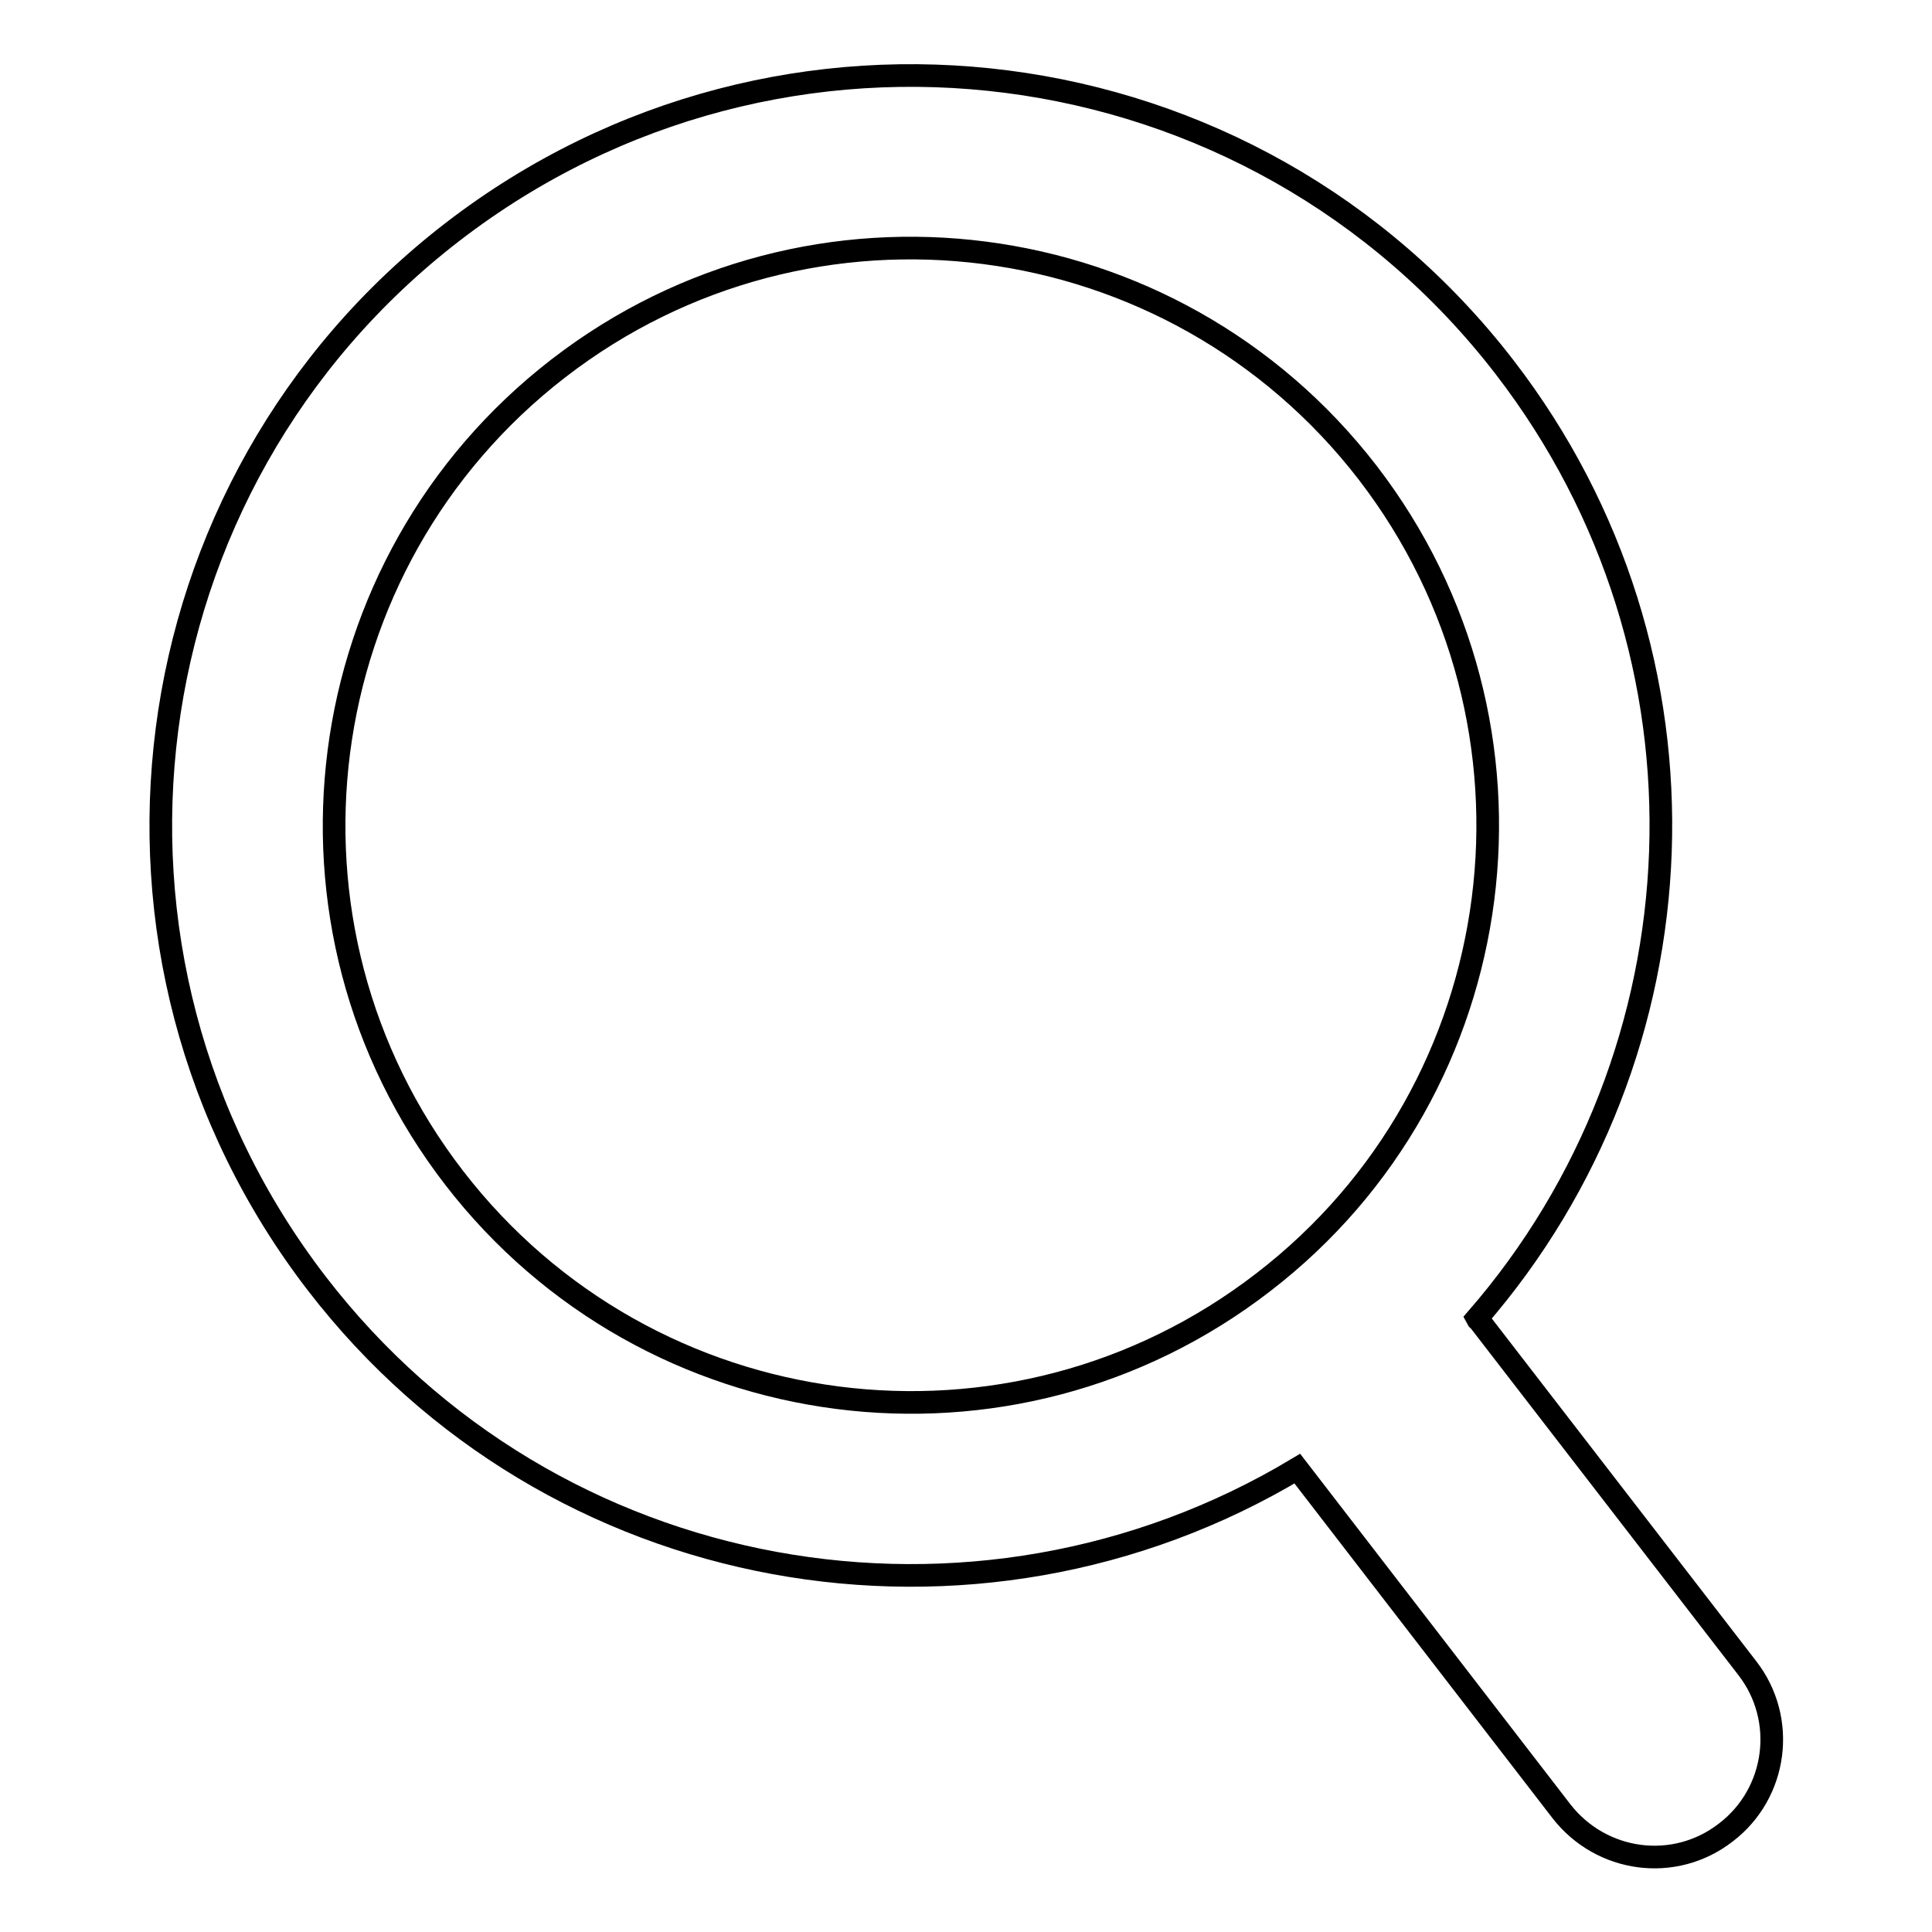
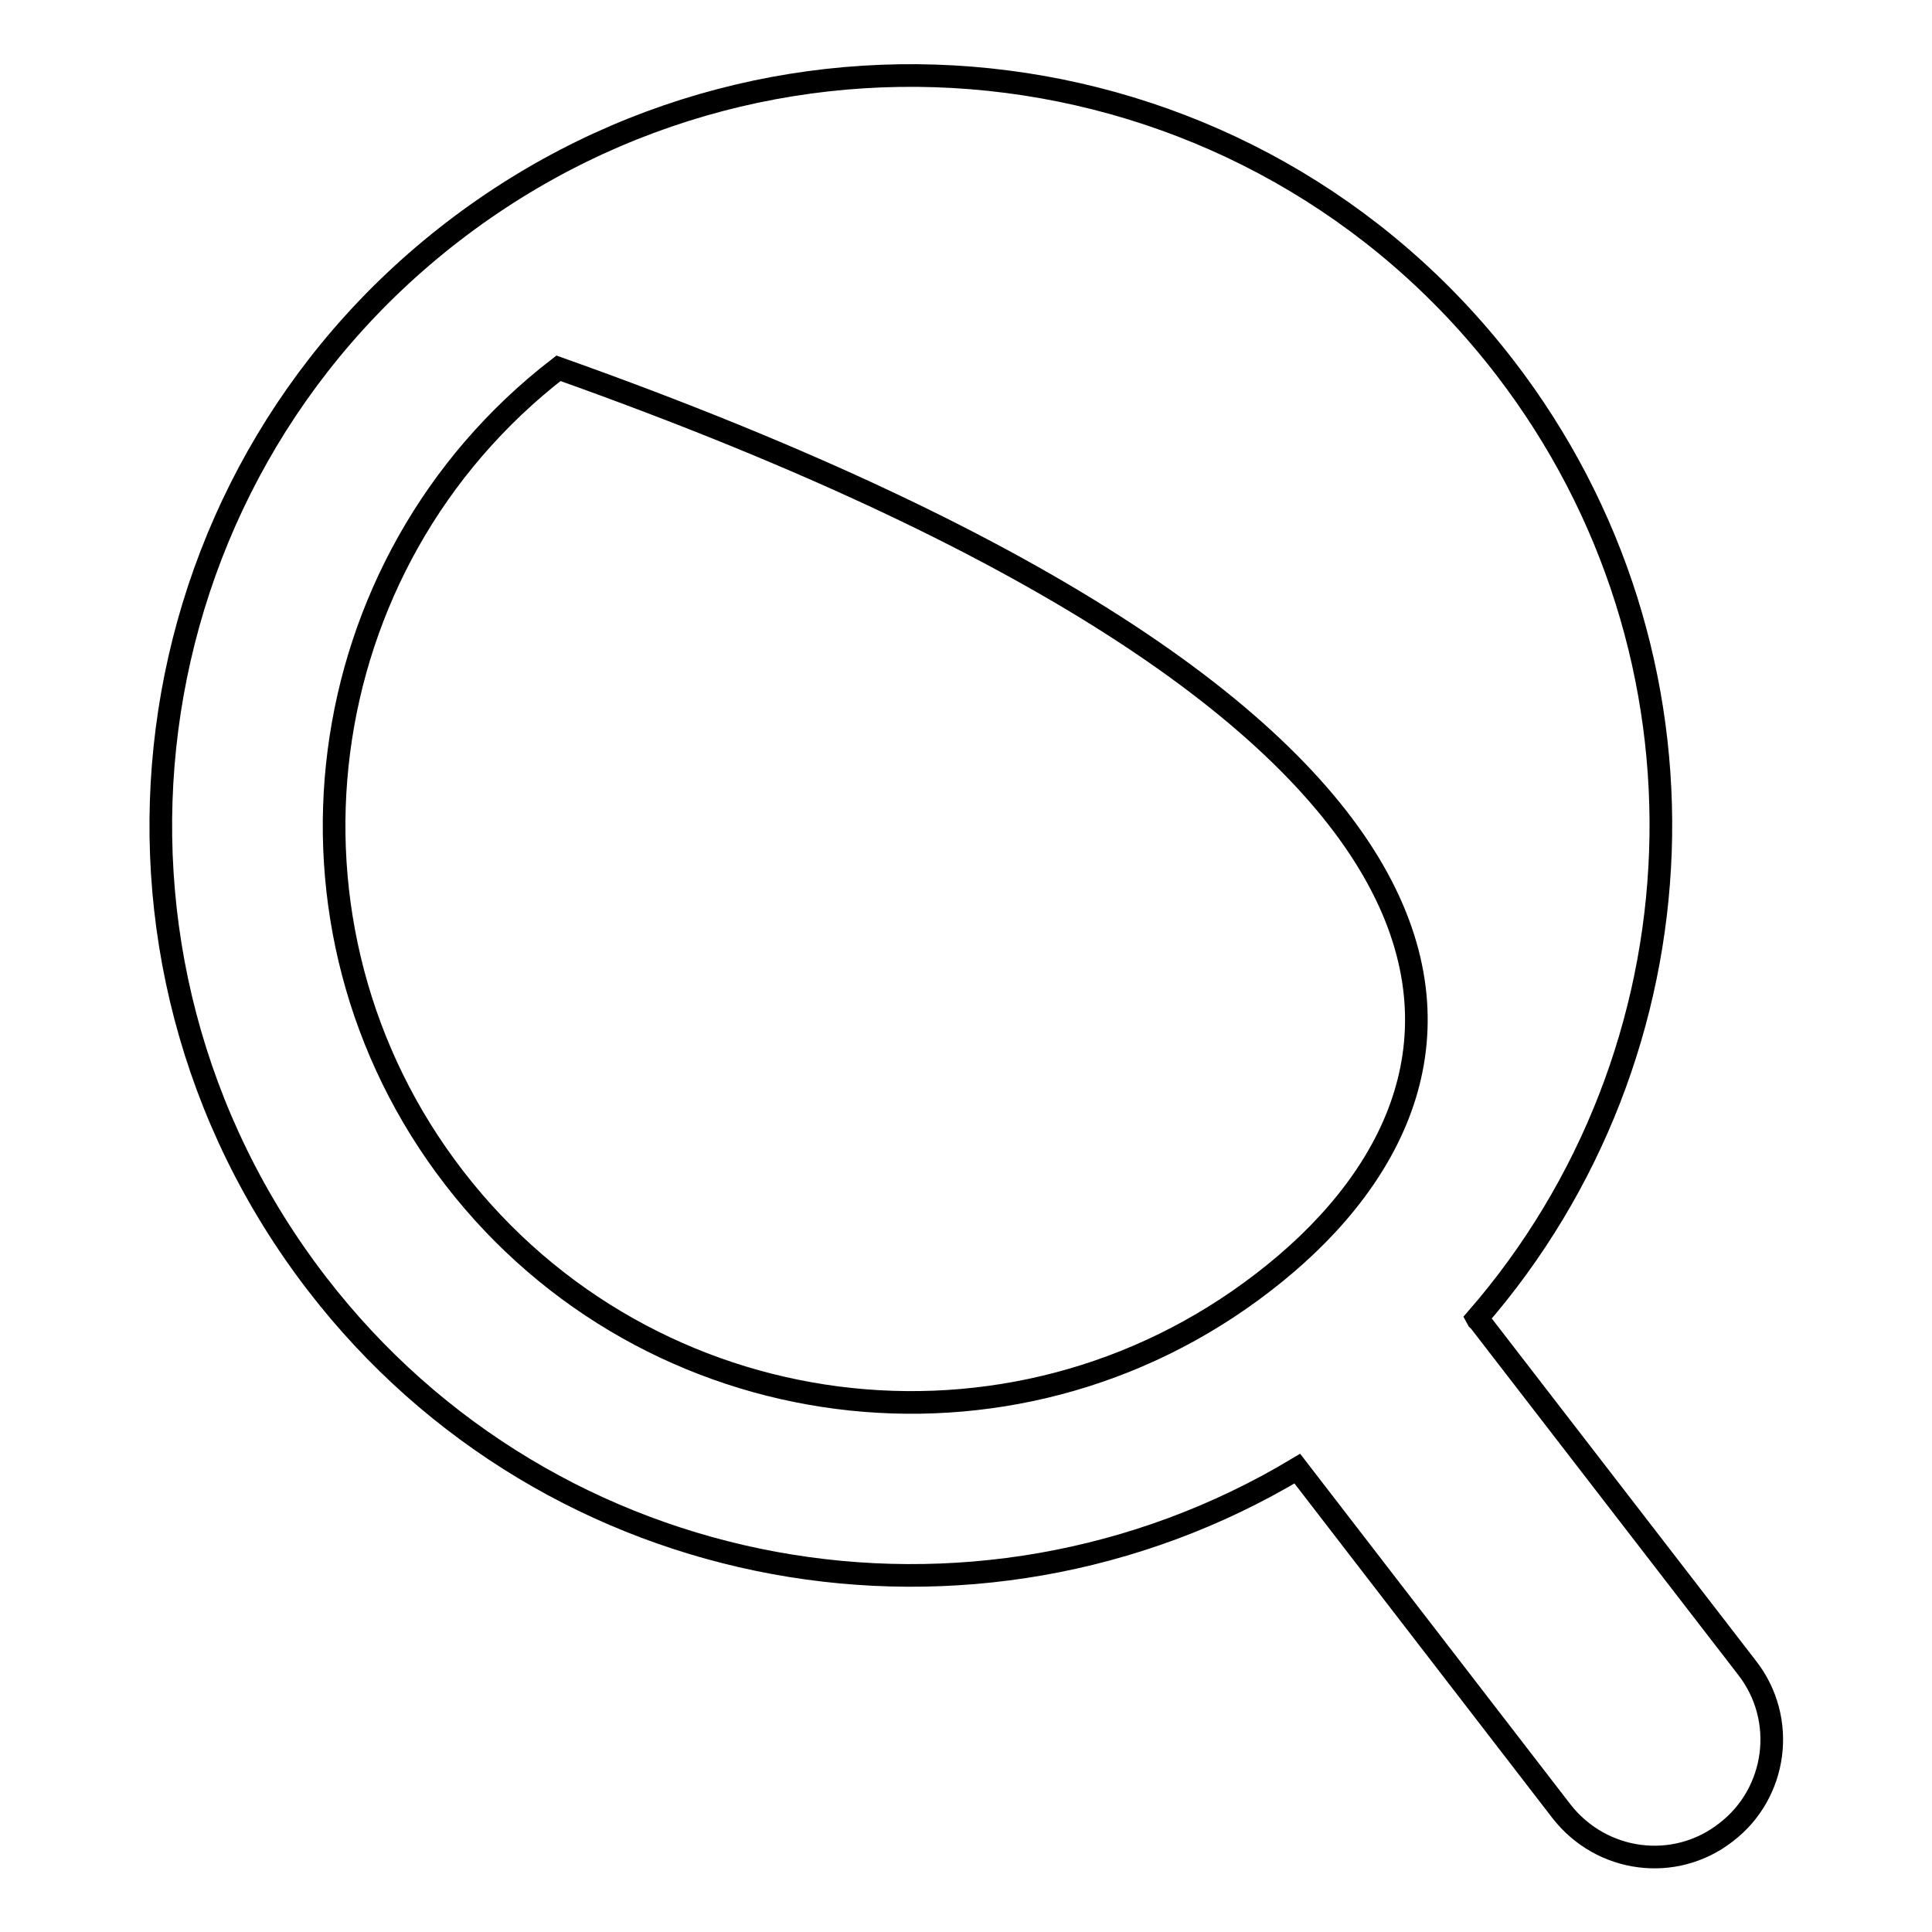
<svg xmlns="http://www.w3.org/2000/svg" version="1.1" x="0px" y="0px" viewBox="0 0 256 256" enable-background="new 0 0 256 256" xml:space="preserve">
  <g>
    <g>
-       <path stroke-width="3" fill-opacity="0" stroke="#000000" d="M199.4,48.7C165.9,5.2,103.5-2.8,60,30.7S8.5,126.6,42,170.1c31.1,40.4,87.2,50.1,129.9,24.5l35,45.4c5.3,6.8,15,8.1,21.8,2.8c6.8-5.2,8.1-15,2.8-21.8l-35.5-46c-0.1-0.1-0.2-0.1-0.3-0.3C226.2,139.6,228.8,86.9,199.4,48.7z M167.4,169.9c-33.4,25.8-81.4,19.6-107.2-13.8C34.4,122.7,40.6,74.6,74,48.8c33.4-25.8,81.4-19.6,107.2,13.8C207,96.1,200.8,144.2,167.4,169.9z" />
+       <path stroke-width="3" fill-opacity="0" stroke="#000000" d="M199.4,48.7C165.9,5.2,103.5-2.8,60,30.7S8.5,126.6,42,170.1c31.1,40.4,87.2,50.1,129.9,24.5l35,45.4c5.3,6.8,15,8.1,21.8,2.8c6.8-5.2,8.1-15,2.8-21.8l-35.5-46c-0.1-0.1-0.2-0.1-0.3-0.3C226.2,139.6,228.8,86.9,199.4,48.7z M167.4,169.9c-33.4,25.8-81.4,19.6-107.2-13.8C34.4,122.7,40.6,74.6,74,48.8C207,96.1,200.8,144.2,167.4,169.9z" />
    </g>
  </g>
</svg>